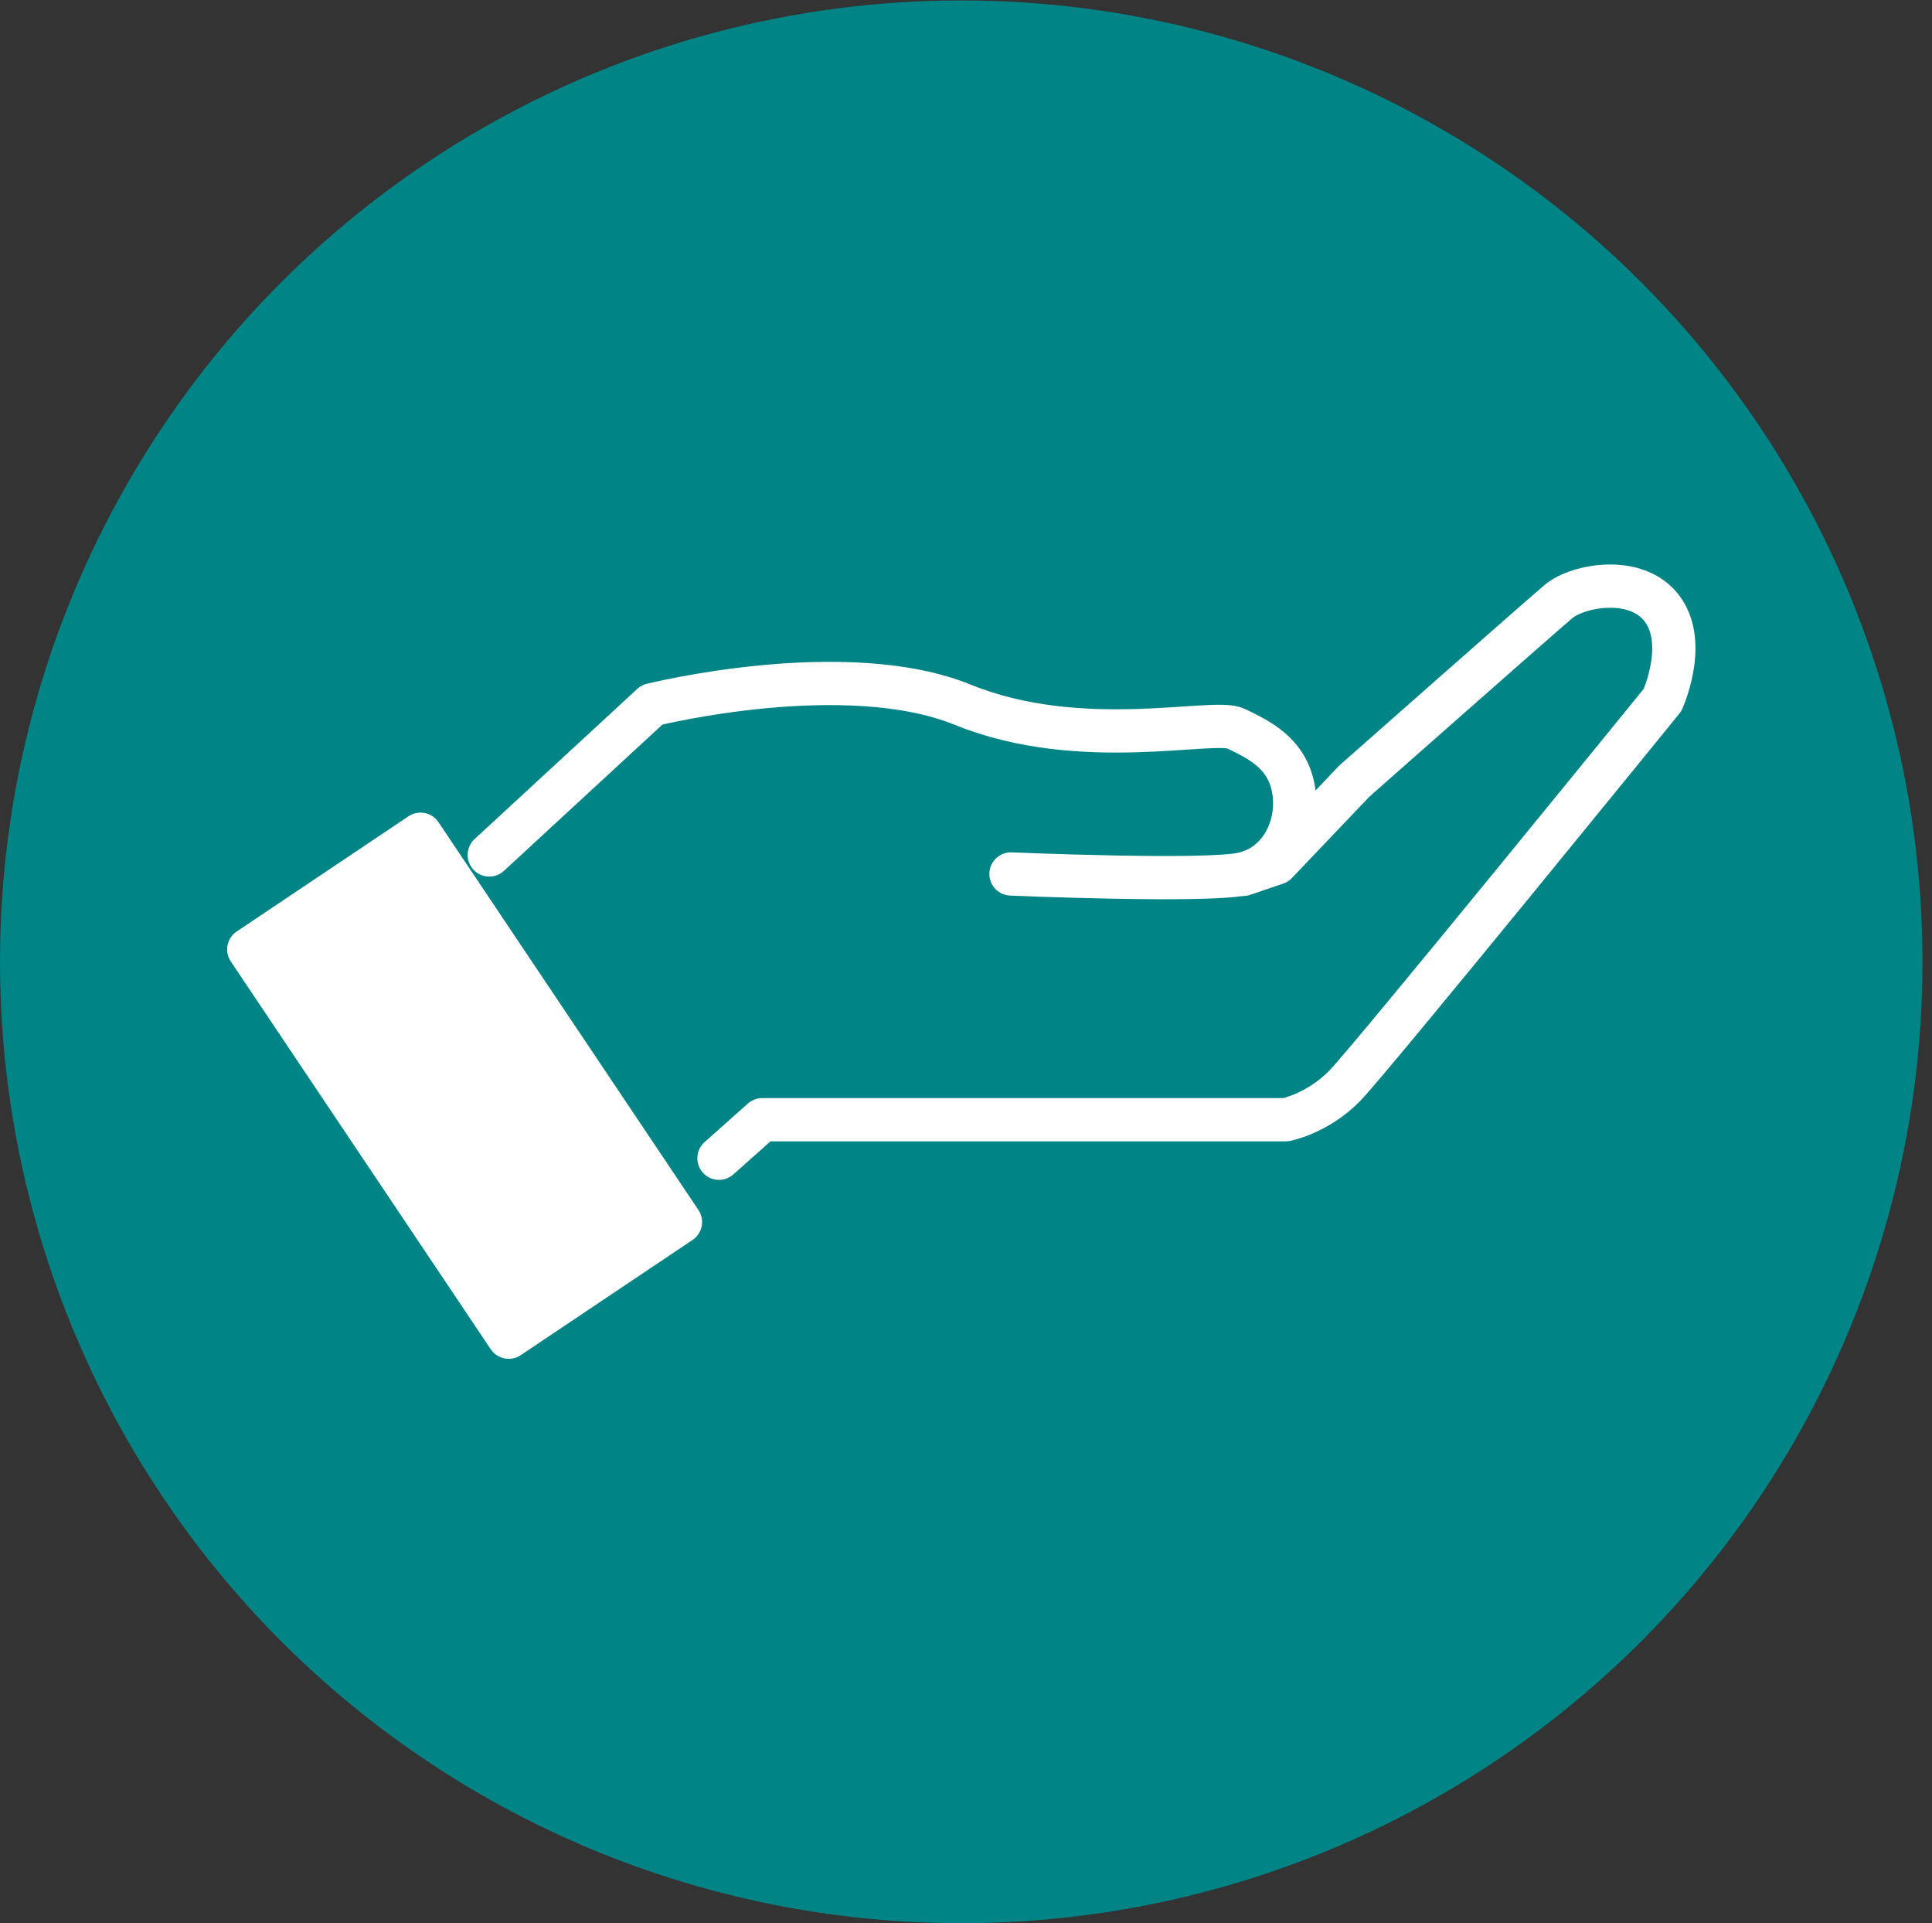
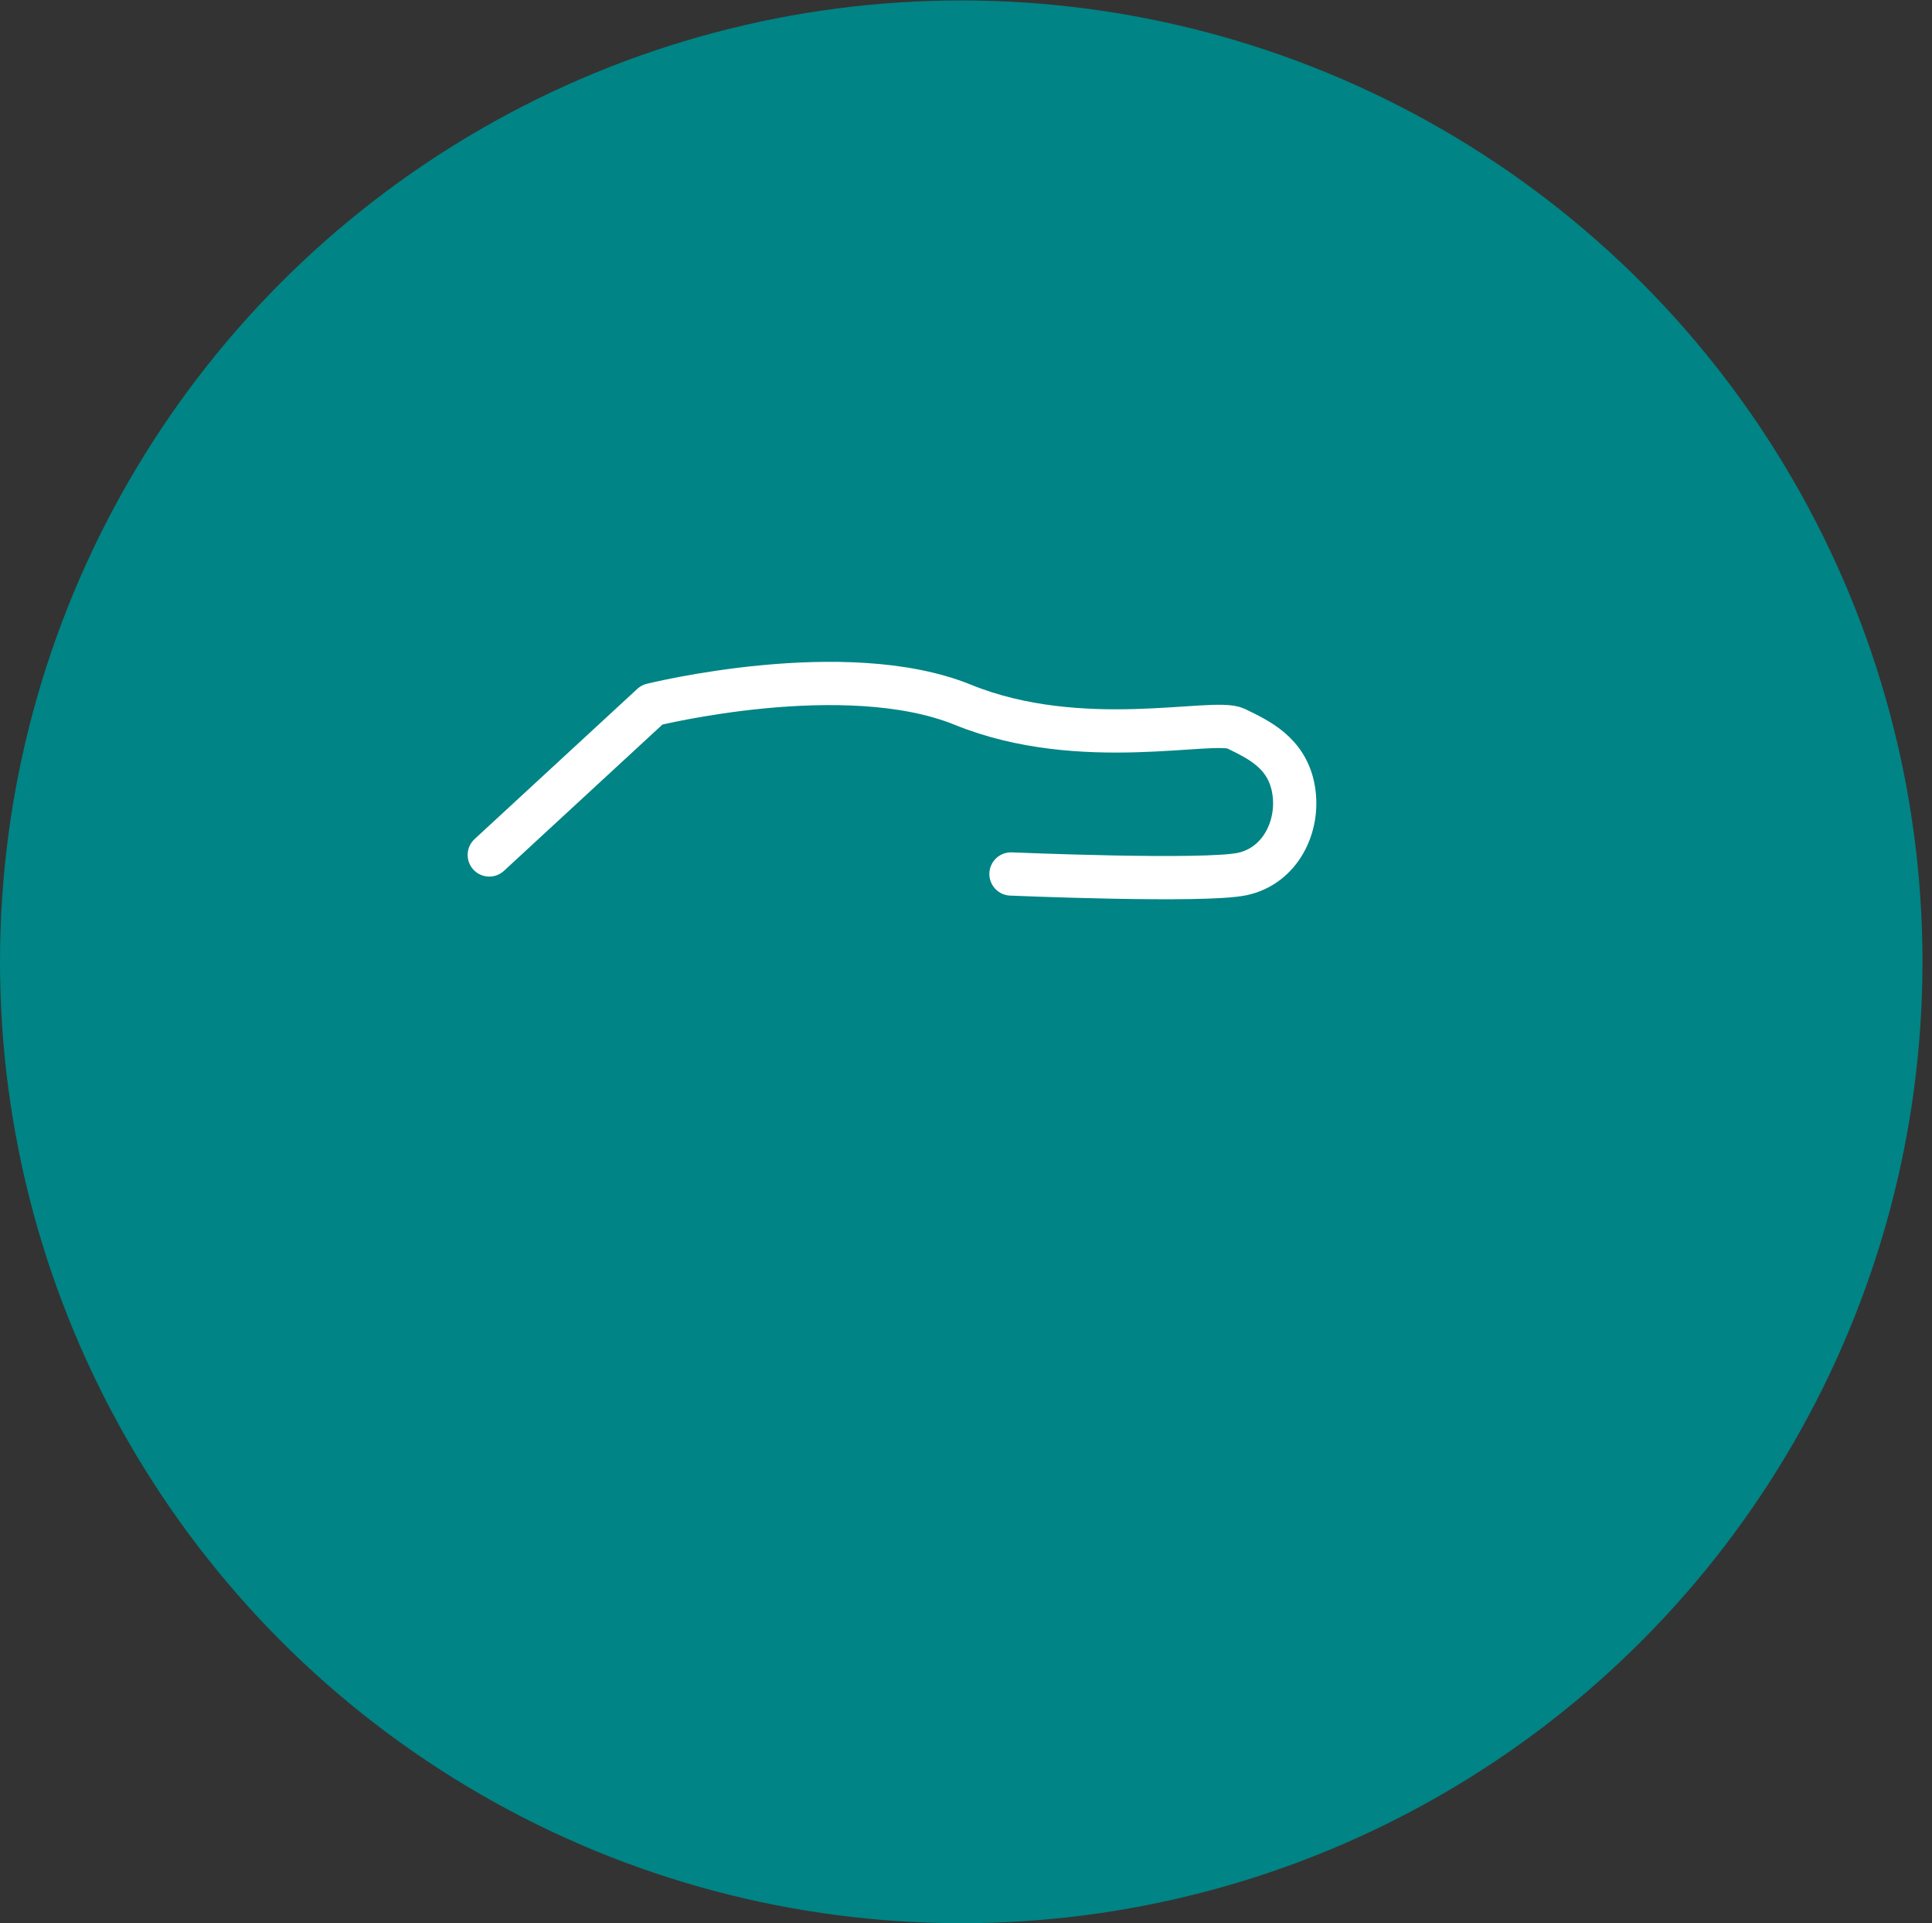
<svg xmlns="http://www.w3.org/2000/svg" id="Layer_3" data-name="Layer 3" viewBox="0 0 44.66 44.45">
  <rect x="0" y="0" width="44.66" height="44.45" fill="#333333" stroke="none" />
  <defs>
    <style>
      .cls-1 {
        fill: none;
      }

      .cls-1, .cls-2 {
        stroke: #fff;
        stroke-linecap: round;
        stroke-linejoin: round;
      }

      .cls-2 {
        fill: #fff;
      }

      .cls-3 {
        fill: #008485;
      }
    </style>
  </defs>
  <circle class="cls-3" cx="22.22" cy="22.23" r="22.22" />
-   <rect class="cls-2" x="5.34" y="22.71" width="10.79" height="4.78" transform="translate(25.61 2.2) rotate(56.16)" />
  <path class="cls-1" d="m11.31,19.76l3.76-3.47s4.46-1.11,7.19,0,5.8.3,6.31.55,1.18.55,1.33,1.4-.3,1.77-1.18,1.96-5.35,0-5.35,0" />
-   <path class="cls-1" d="m16.62,26.77l1-.89h12.1s.74-.14,1.37-.79,7.34-8.91,7.34-8.91c0,0,.59-1.29,0-2.1s-1.96-.55-2.4-.18-4.72,4.15-4.72,4.15l-1.81,1.9-.77.26" />
</svg>